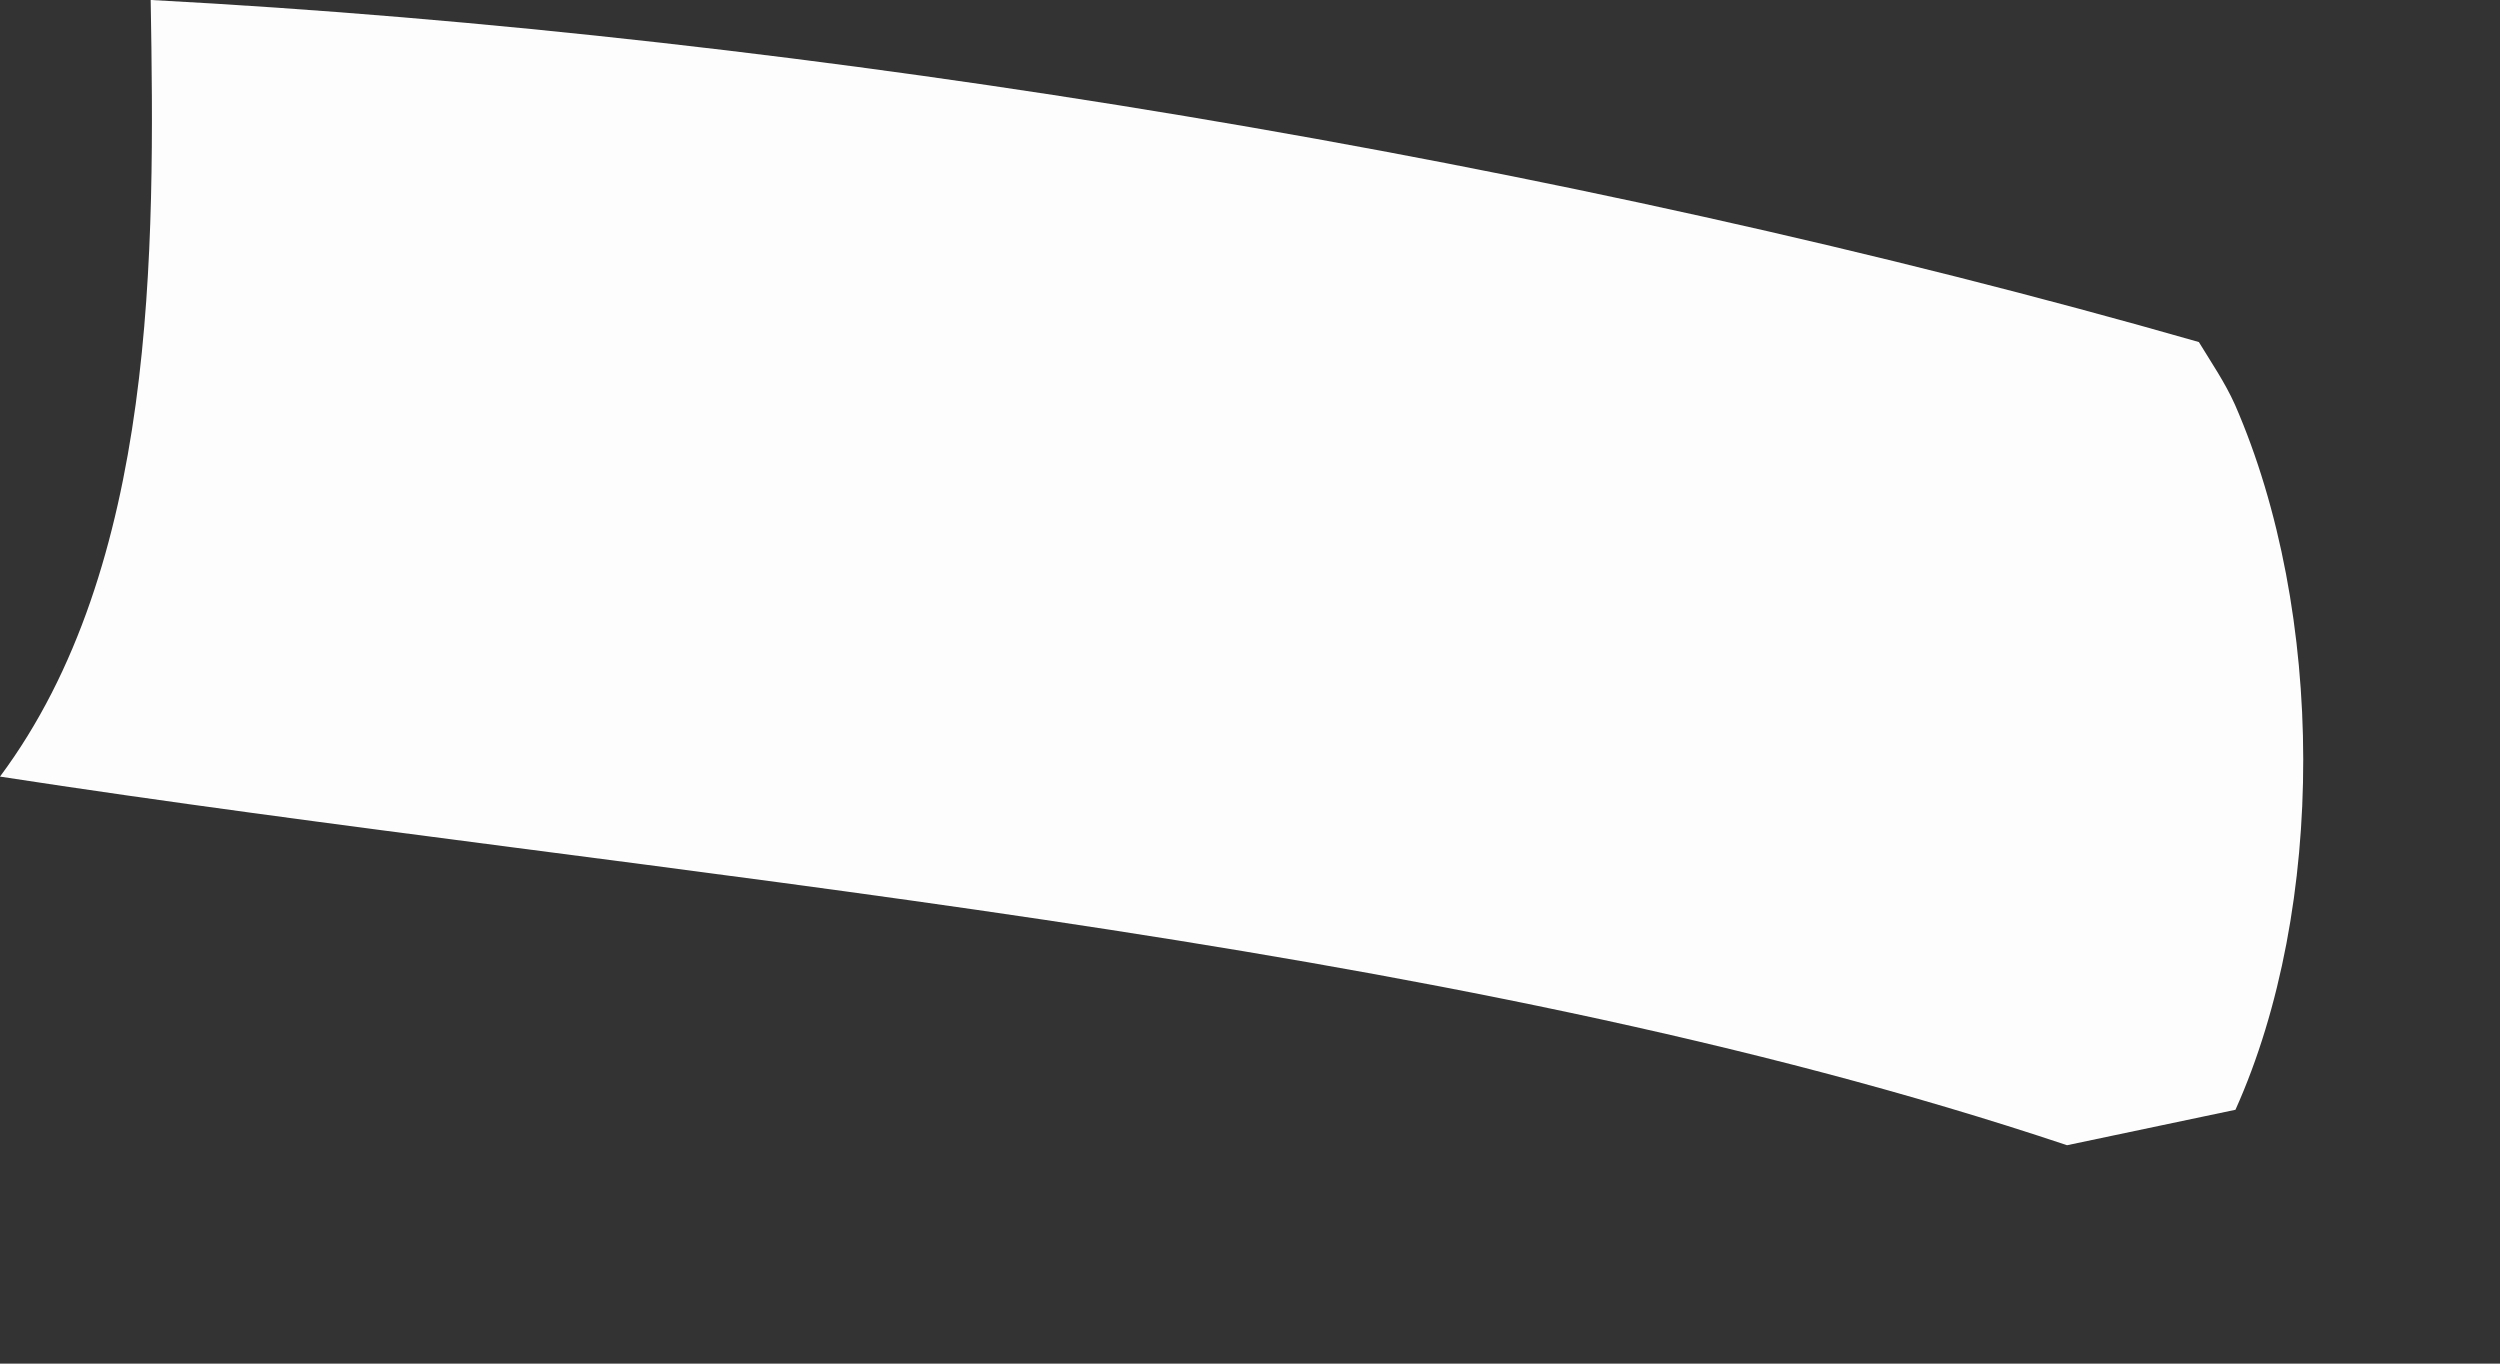
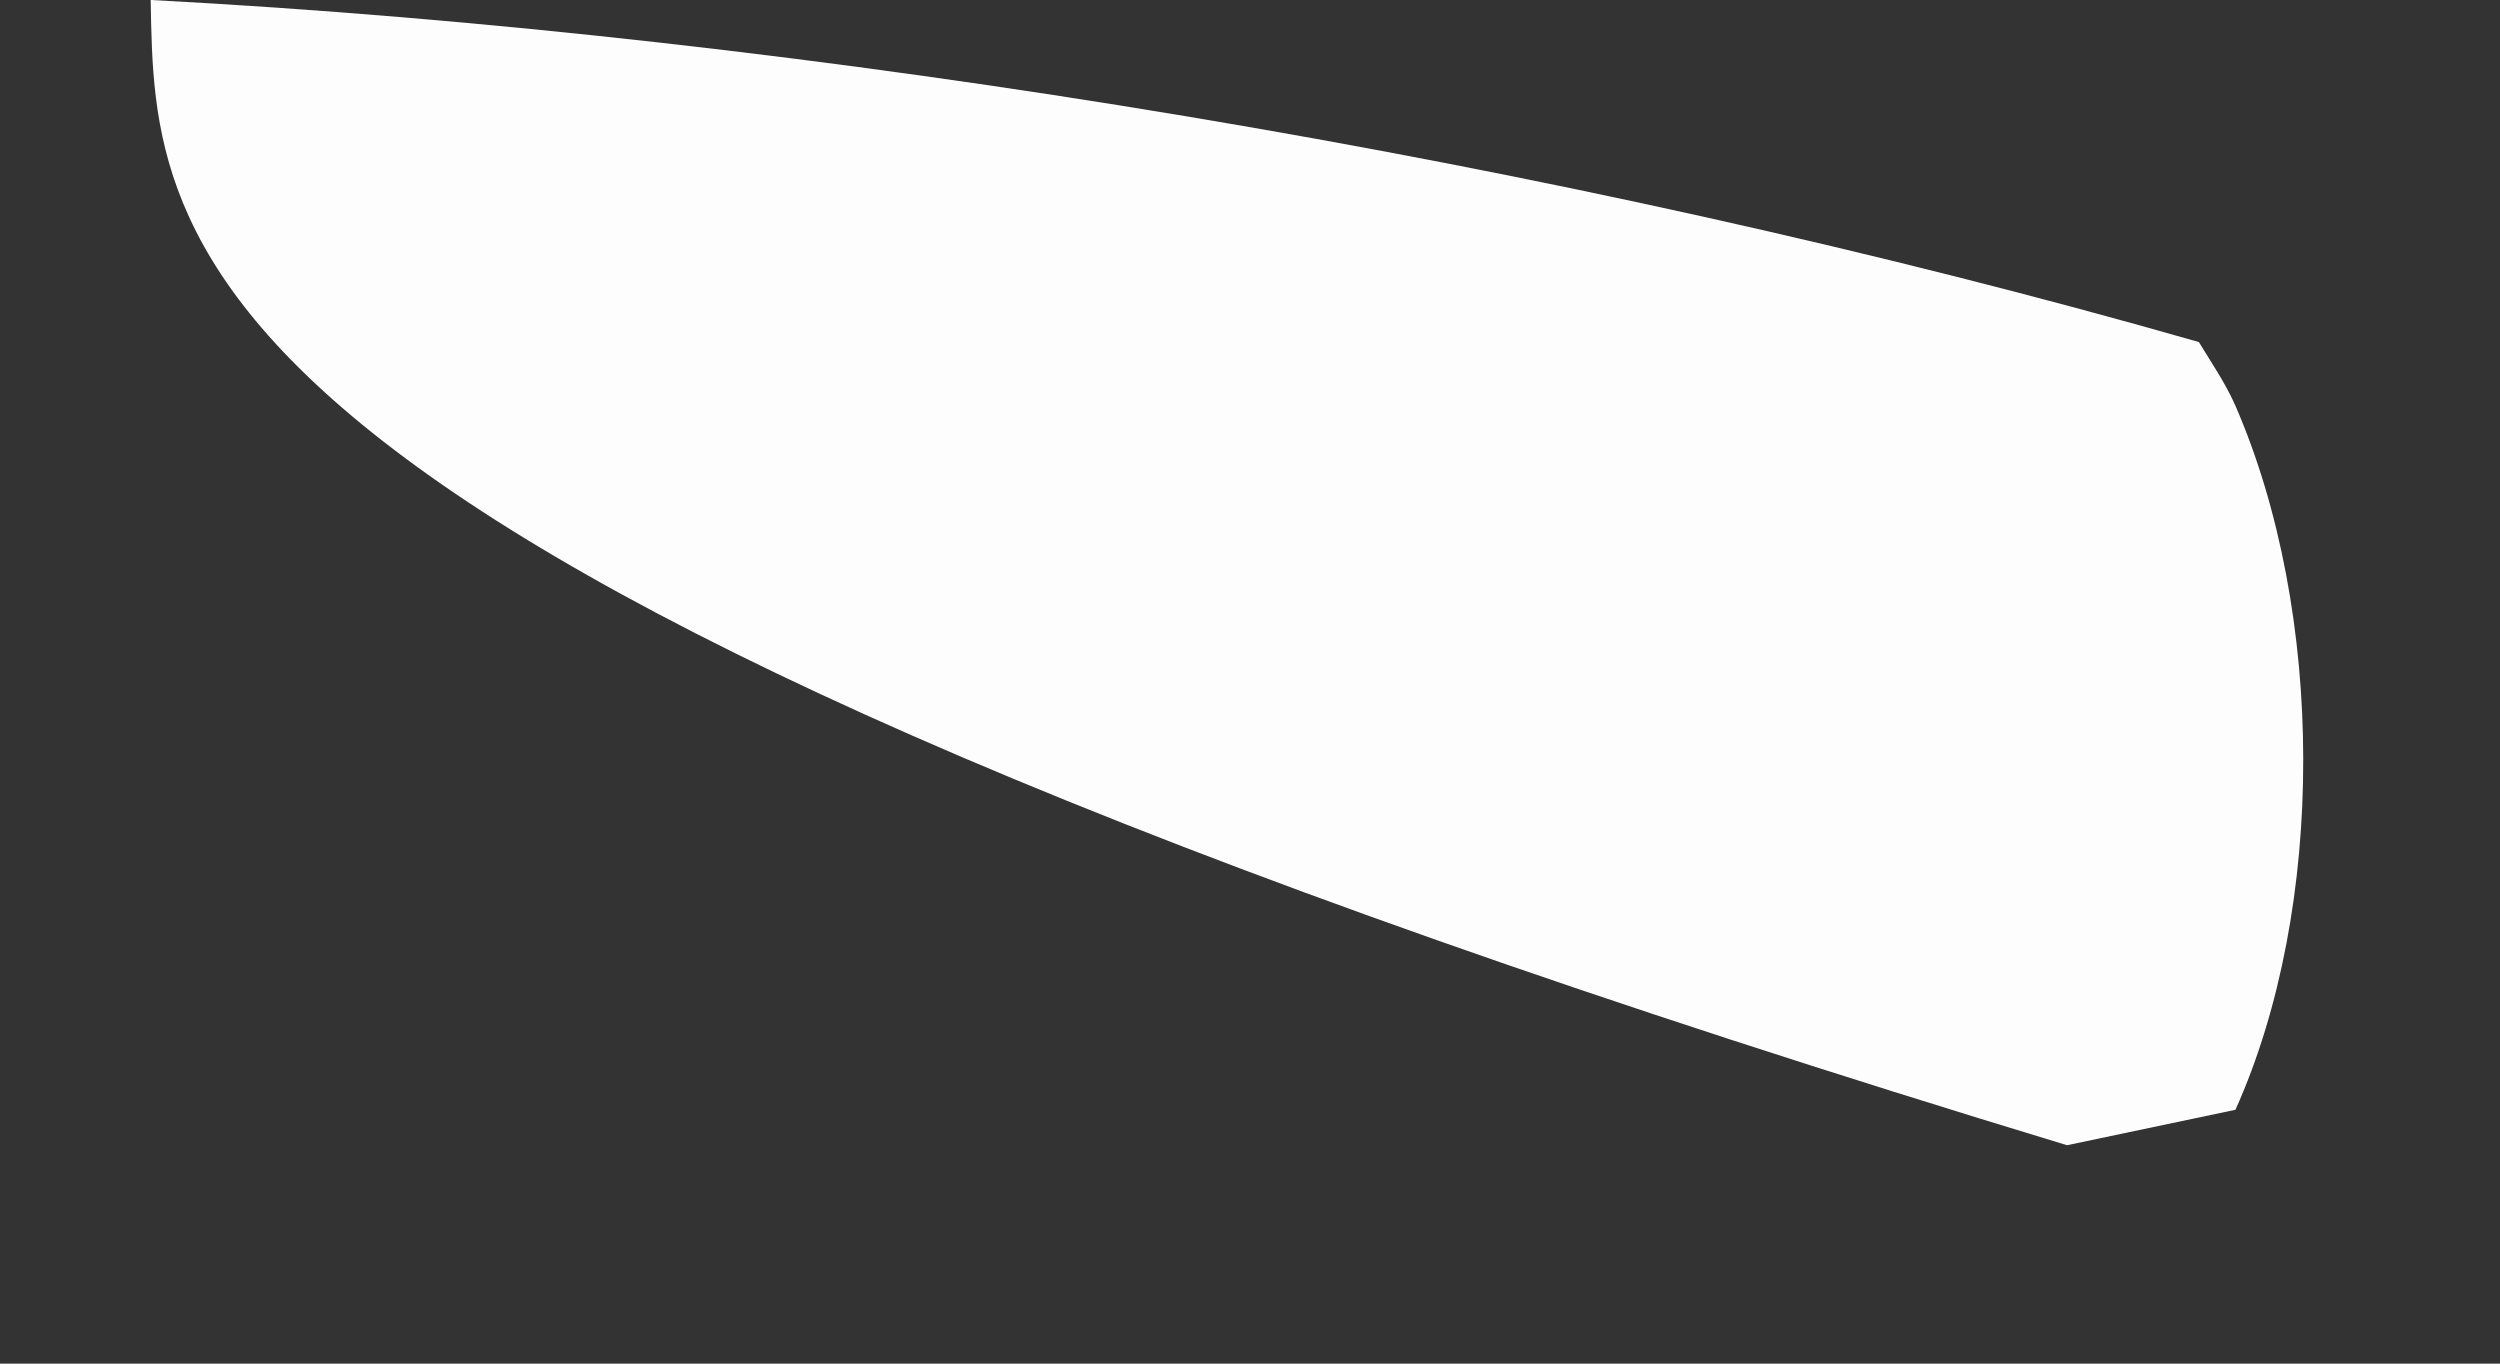
<svg xmlns="http://www.w3.org/2000/svg" fill="none" height="100%" overflow="visible" preserveAspectRatio="none" style="display: block;" viewBox="0 0 11 6" width="100%">
  <rect x="0" y="0" width="11" height="6" fill="#333333" stroke="none" />
-   <path d="M0.665 0C3.569 0.154 6.886 0.706 9.675 1.505C9.732 1.599 9.789 1.681 9.834 1.781C10.232 2.693 10.236 3.993 9.836 4.883L9.095 5.039C6.315 4.109 2.903 3.864 0 3.417C0.69 2.49 0.682 1.108 0.663 0H0.665Z" fill="#FEFDFD" id="Vector" />
+   <path d="M0.665 0C3.569 0.154 6.886 0.706 9.675 1.505C9.732 1.599 9.789 1.681 9.834 1.781C10.232 2.693 10.236 3.993 9.836 4.883L9.095 5.039C0.69 2.49 0.682 1.108 0.663 0H0.665Z" fill="#FEFDFD" id="Vector" />
</svg>